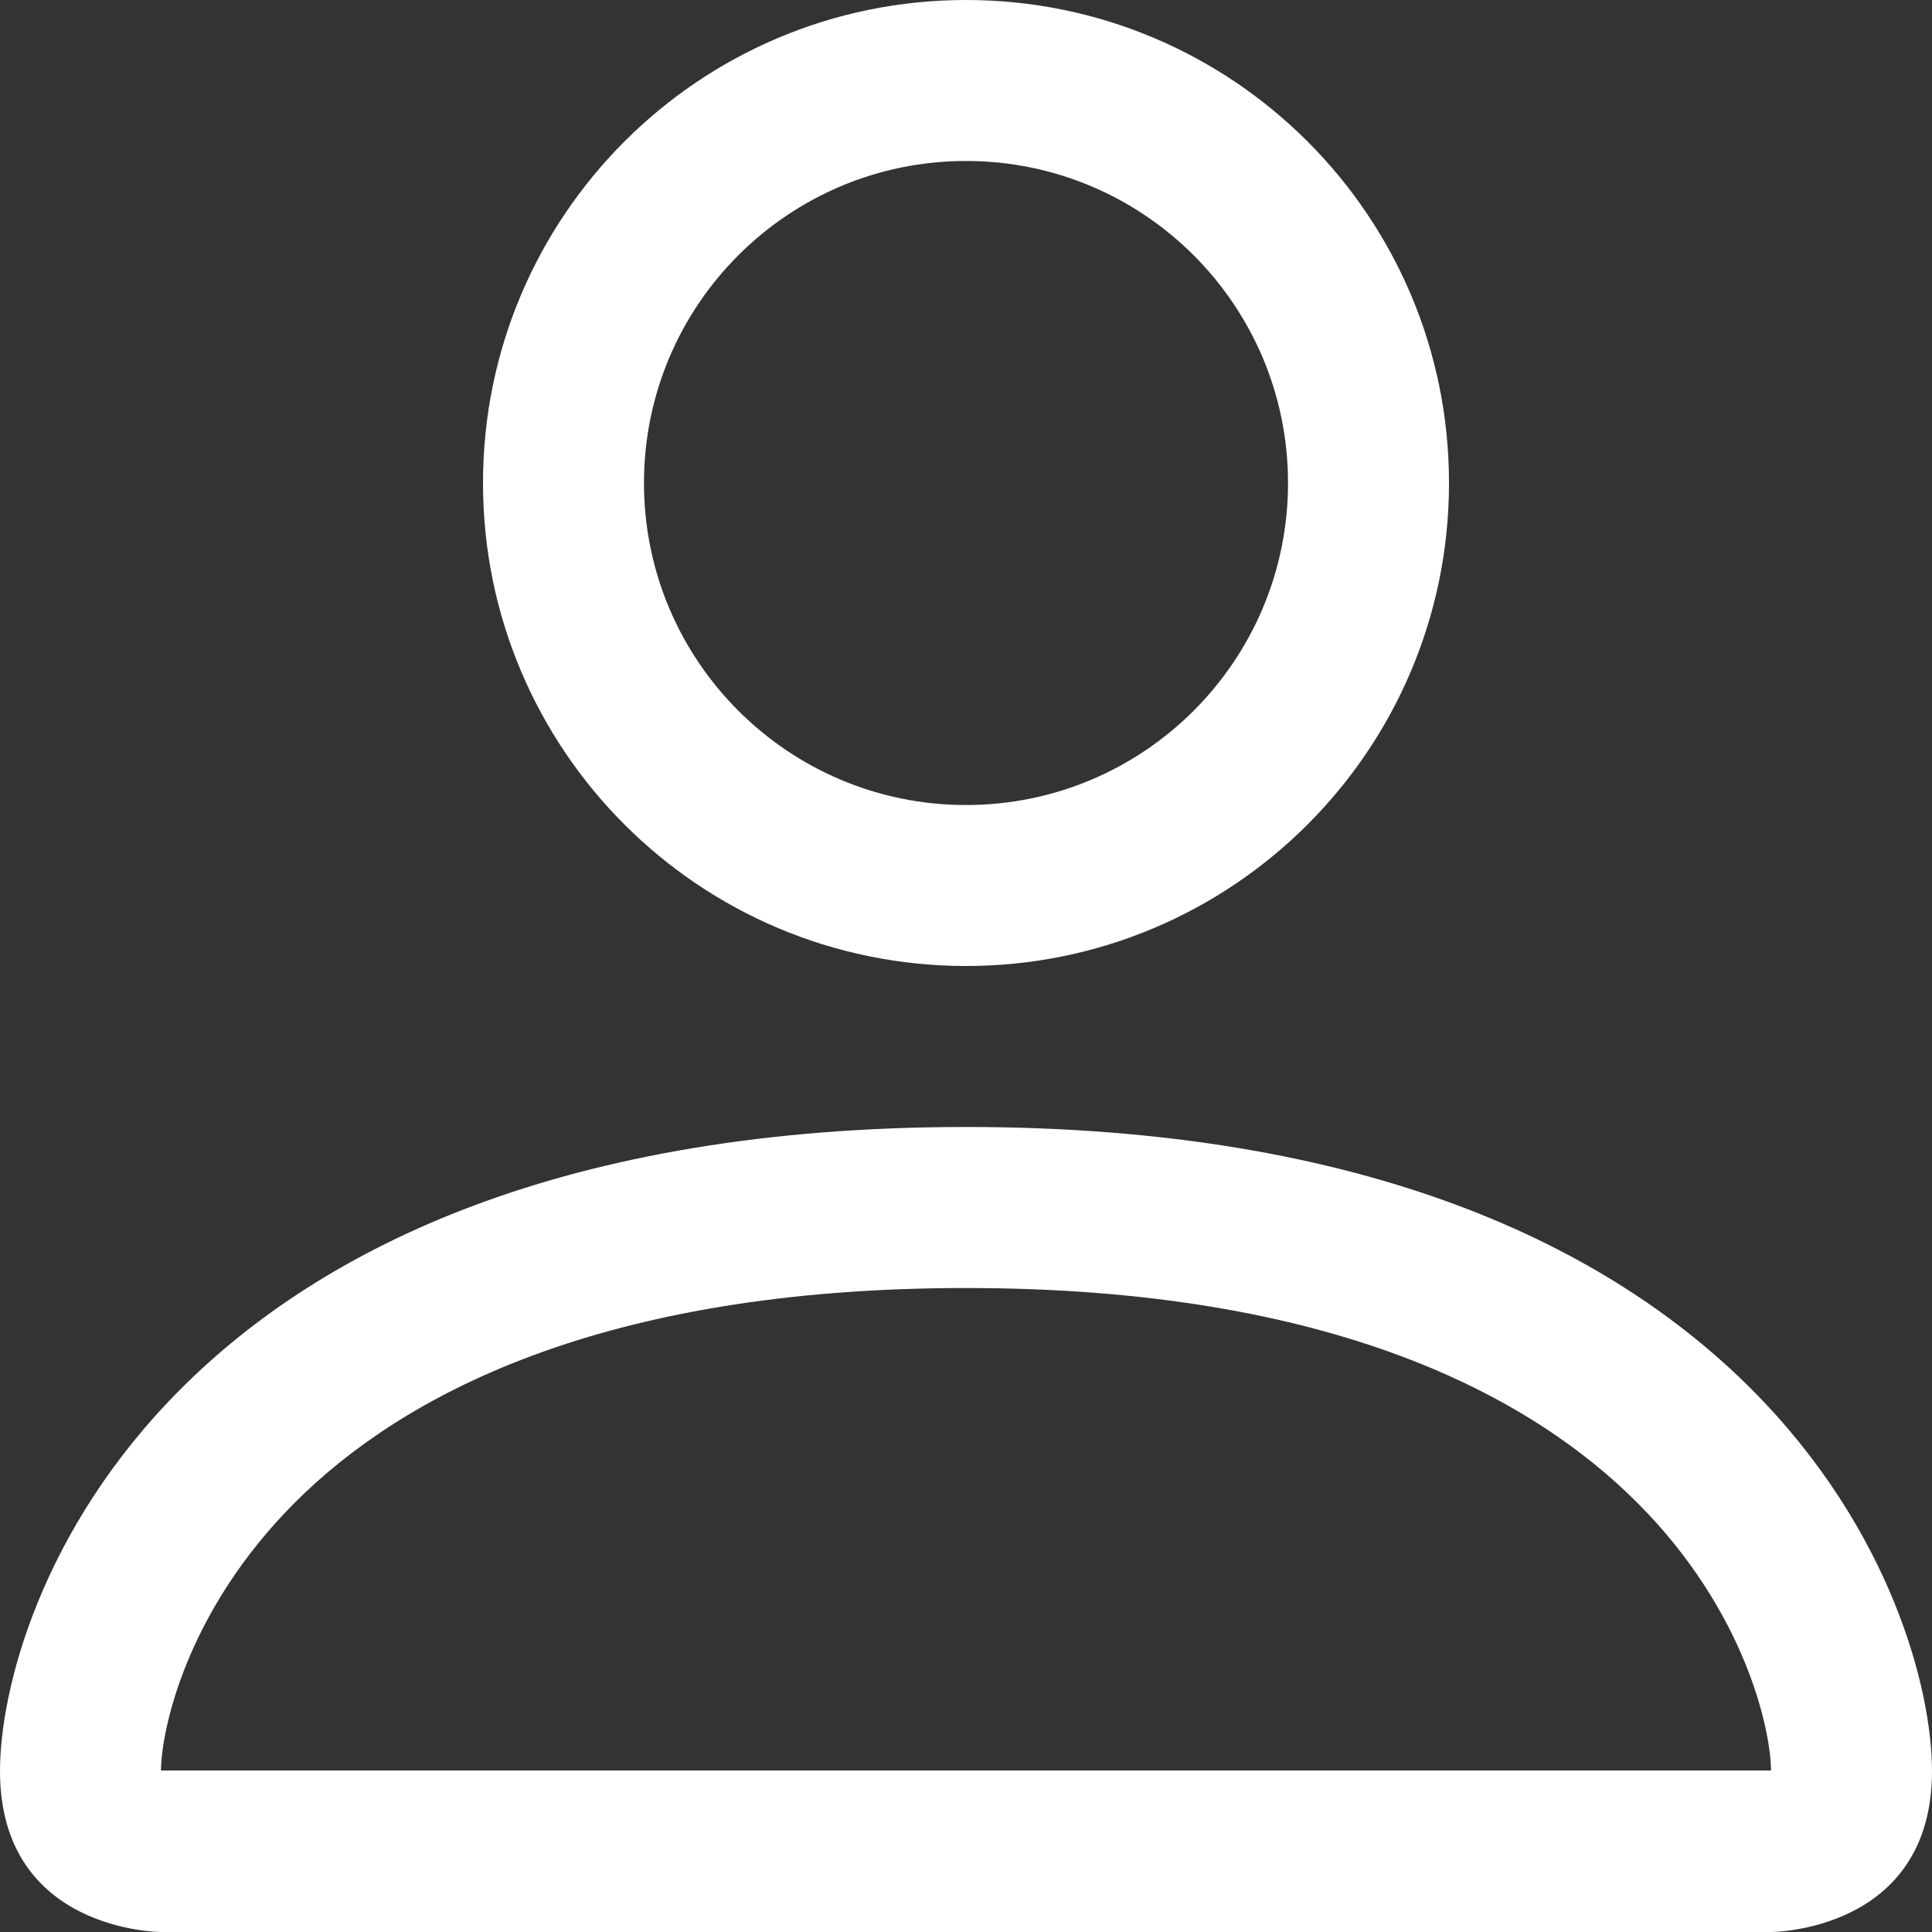
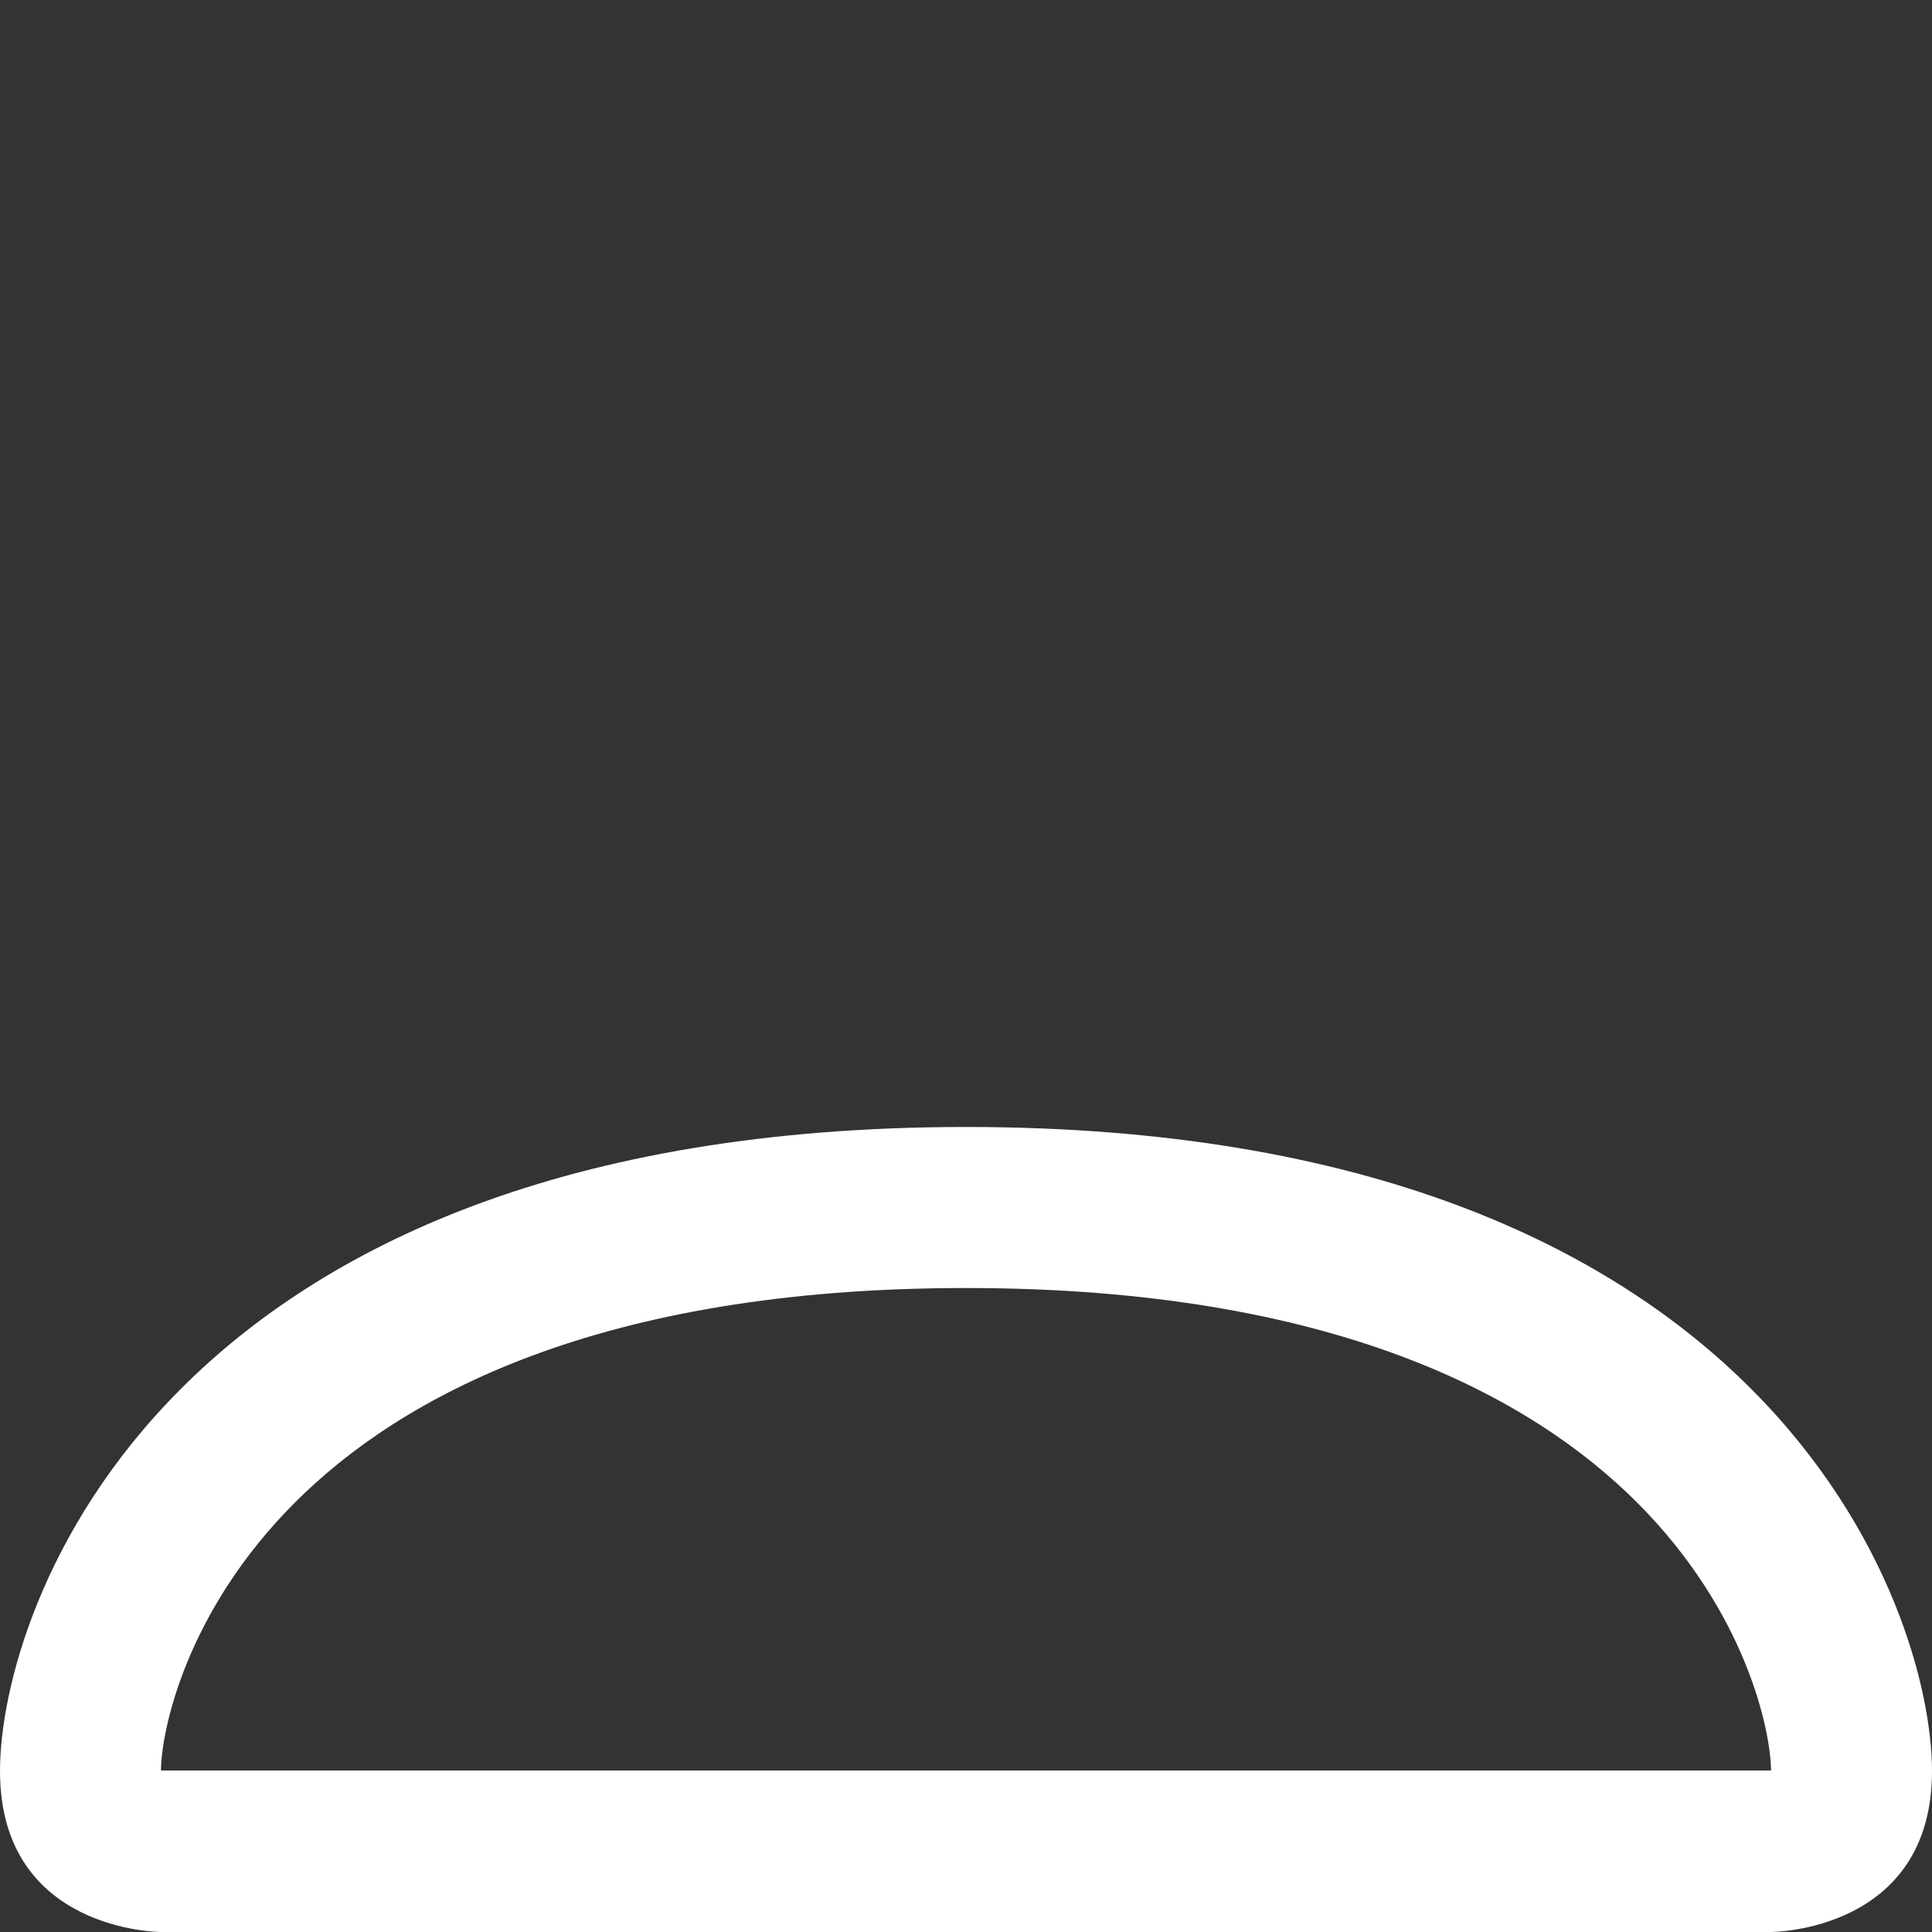
<svg xmlns="http://www.w3.org/2000/svg" width="28" height="28" viewBox="0 0 28 28" fill="none">
  <rect x="0" y="0" width="28" height="28" fill="#333333" stroke="none" />
-   <path d="M14 14C17.866 14 21 10.866 21 7C21 3.134 17.866 0 14 0C10.134 0 7 3.134 7 7C7 10.866 10.134 14 14 14ZM18.667 7C18.667 9.577 16.577 11.667 14 11.667C11.423 11.667 9.333 9.577 9.333 7C9.333 4.423 11.423 2.333 14 2.333C16.577 2.333 18.667 4.423 18.667 7Z" fill="white" />
  <path d="M28 25.667C28 28 25.667 28 25.667 28H2.333C2.333 28 0 28 0 25.667C0 23.333 2.333 16.333 14 16.333C25.667 16.333 28 23.333 28 25.667ZM25.667 25.659C25.663 25.083 25.308 23.358 23.725 21.775C22.203 20.253 19.341 18.667 14 18.667C8.659 18.667 5.797 20.253 4.275 21.775C2.692 23.358 2.337 25.083 2.333 25.659H25.667Z" fill="white" />
</svg>